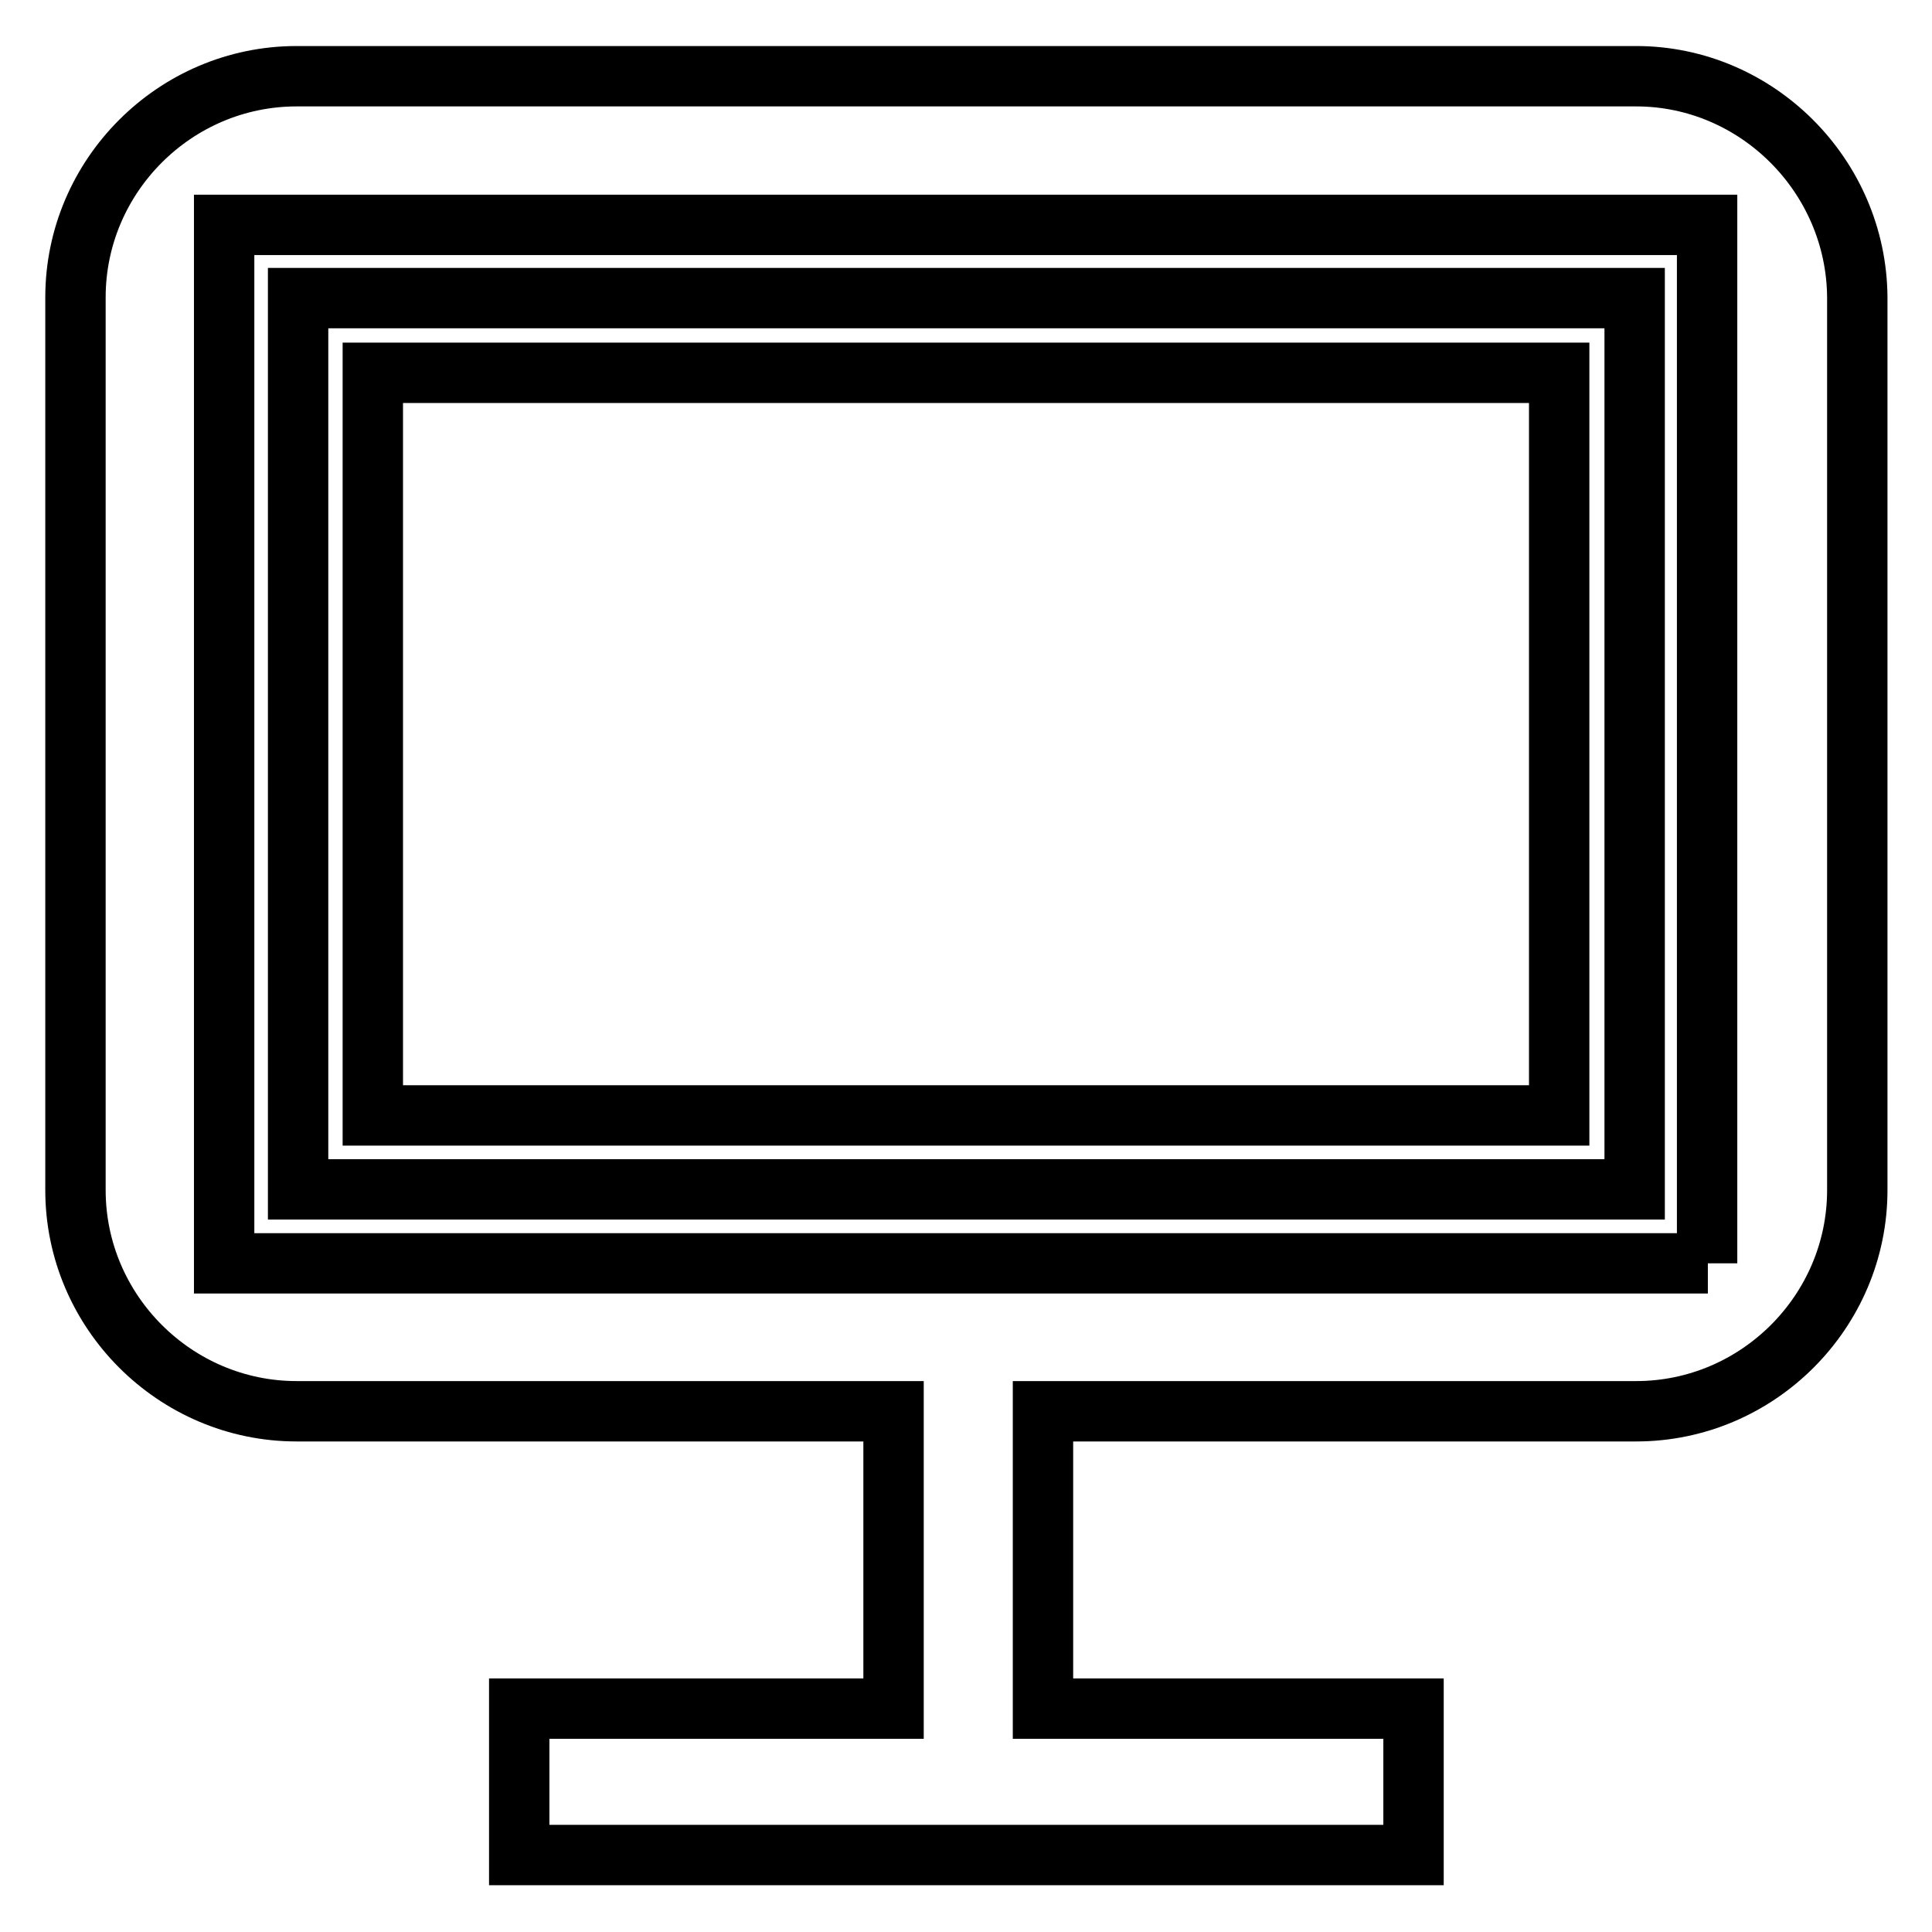
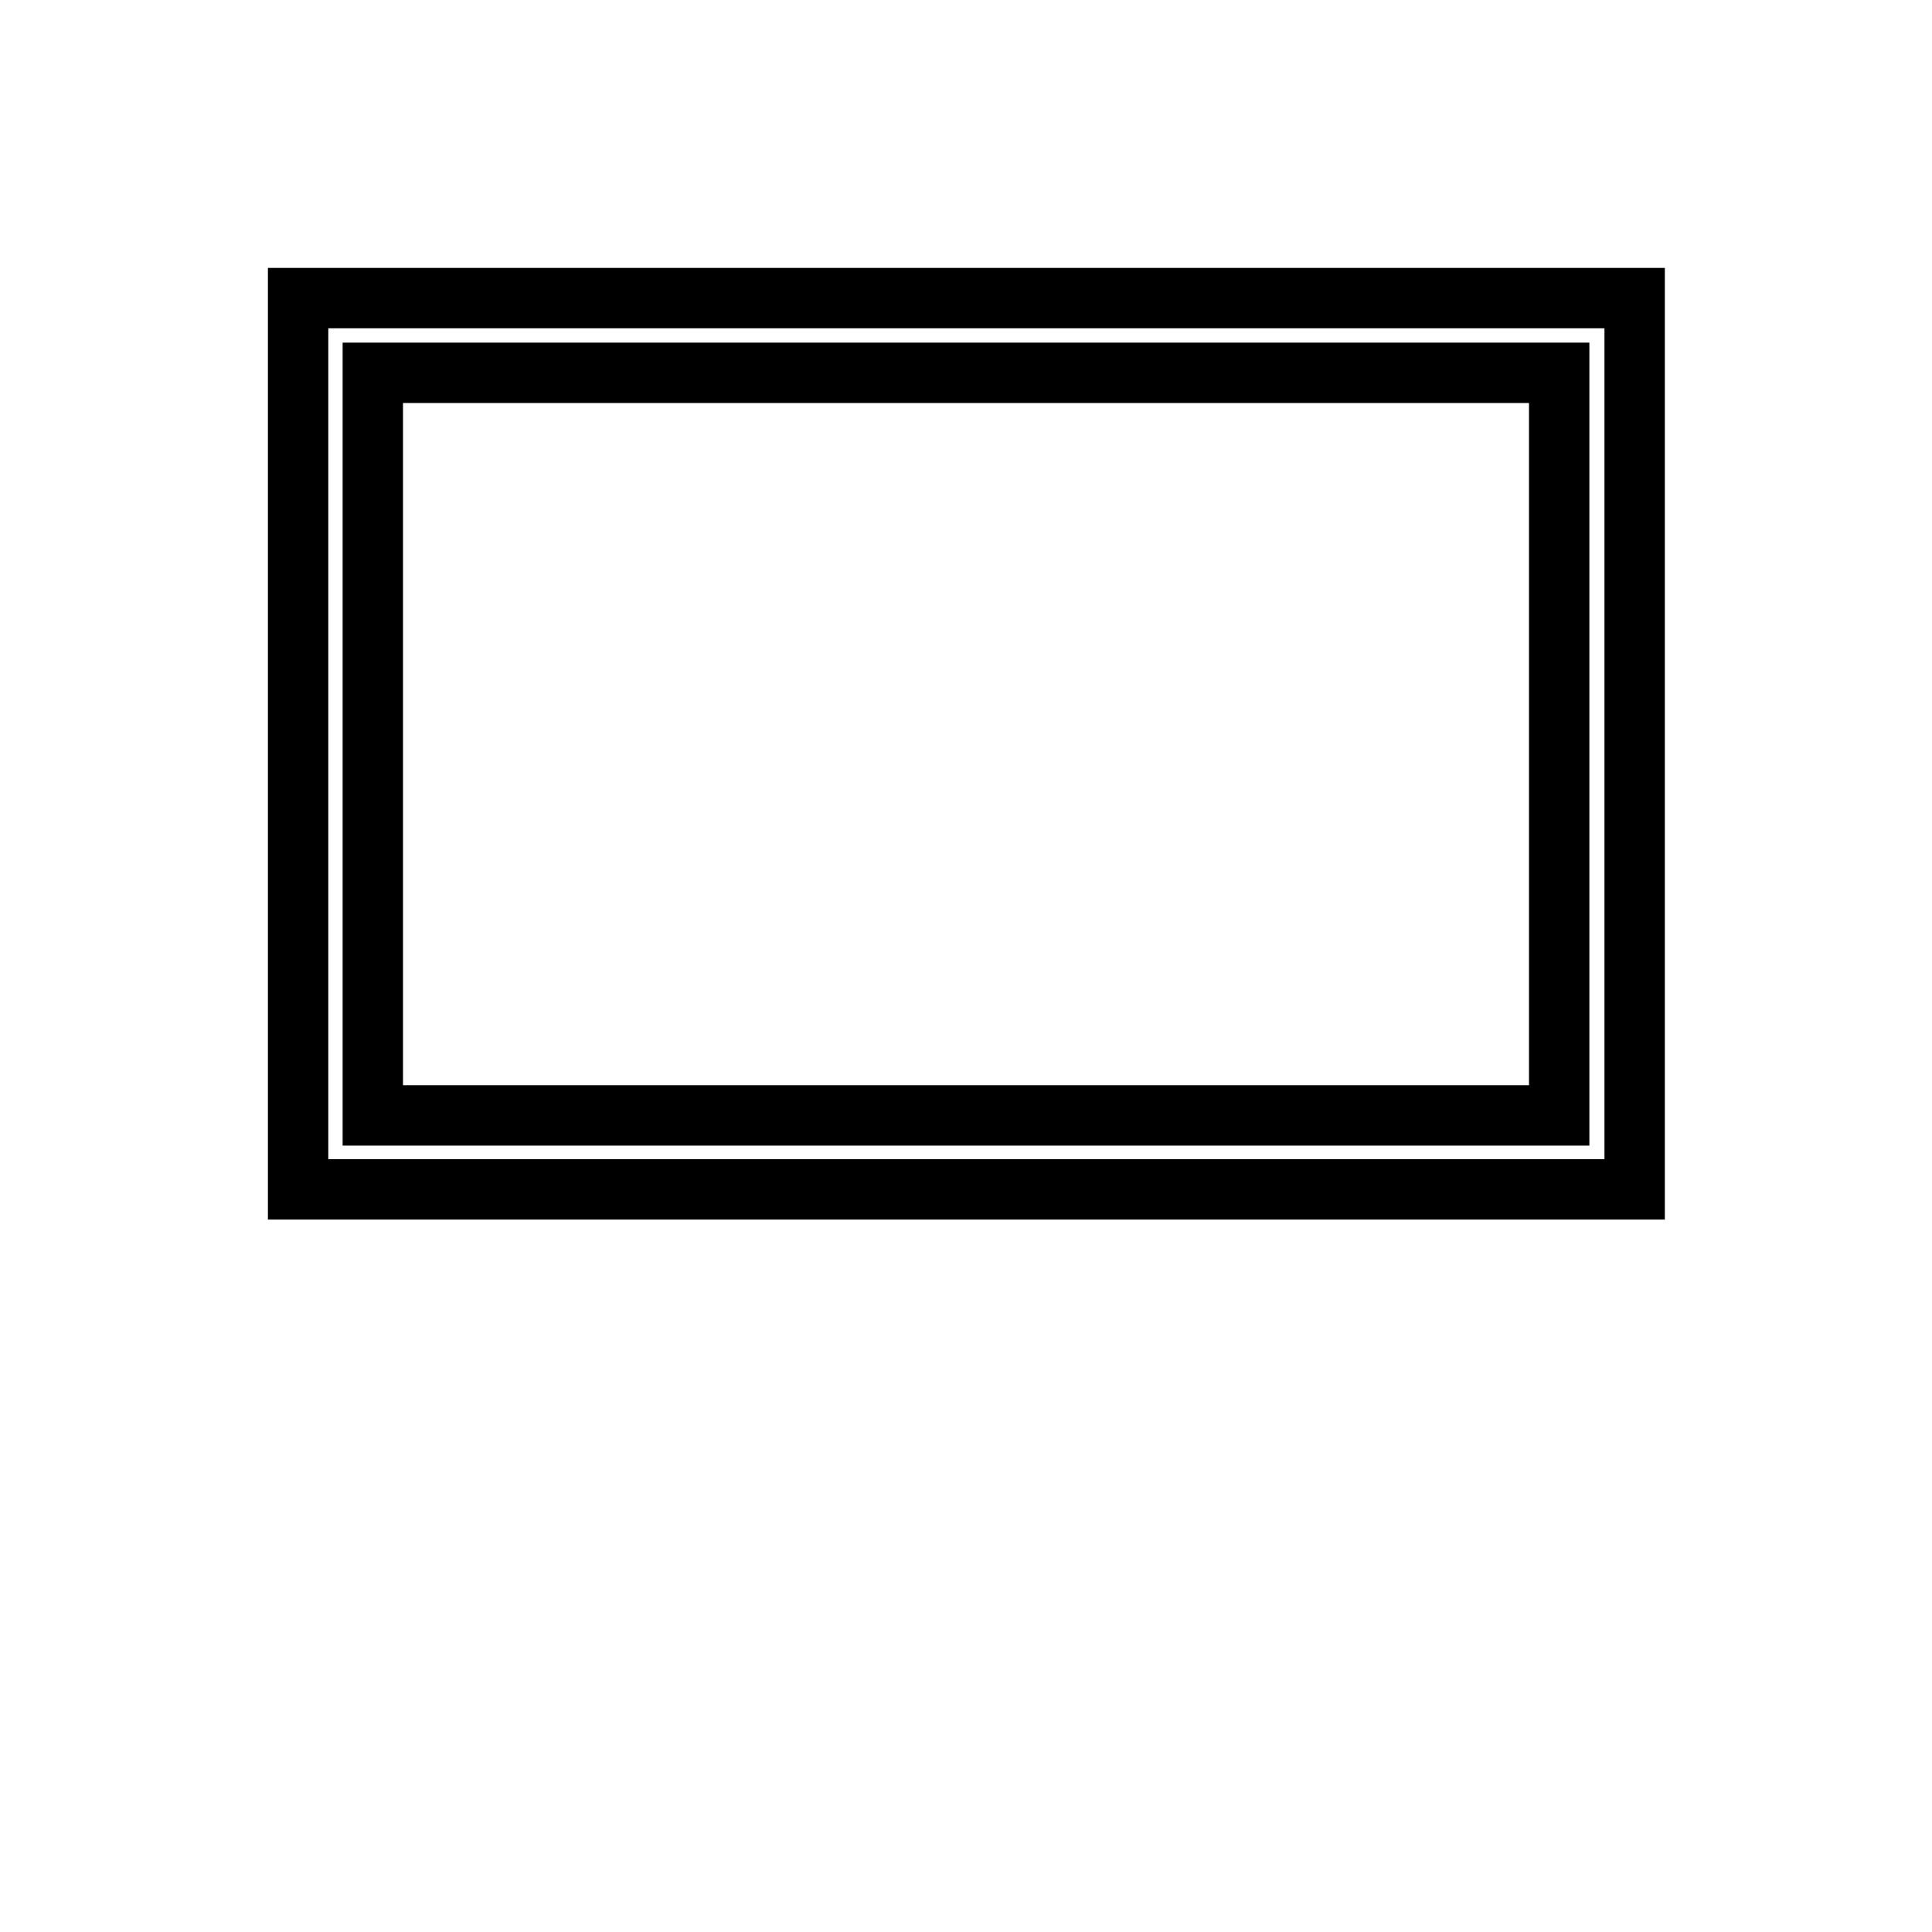
<svg xmlns="http://www.w3.org/2000/svg" version="1.1" x="0px" y="0px" viewBox="0 0 256 256" enable-background="new 0 0 256 256" xml:space="preserve">
  <g>
    <g>
-       <path stroke-width="8" fill-opacity="0" stroke="#000000" d="M216.8,10.1H39.3C23.2,10.1,10,23.3,10,39.4v118.3c0,16.1,13.2,29.3,29.3,29.3h79.1v39.4H68.8v19.4h118.5v-19.4h-49.1V187h78.6c16.1,0,29.3-13.2,29.3-29.3V39.4C246,23.3,232.8,10.1,216.8,10.1z M226.3,167.4H29.7V29.8h196.5V167.4z" />
      <path stroke-width="8" fill-opacity="0" stroke="#000000" d="M216.5,39.5H39.5v118.1h177.1V39.5L216.5,39.5z M206.6,147.8H49.4V49.4h157.2V147.8z" />
    </g>
  </g>
</svg>